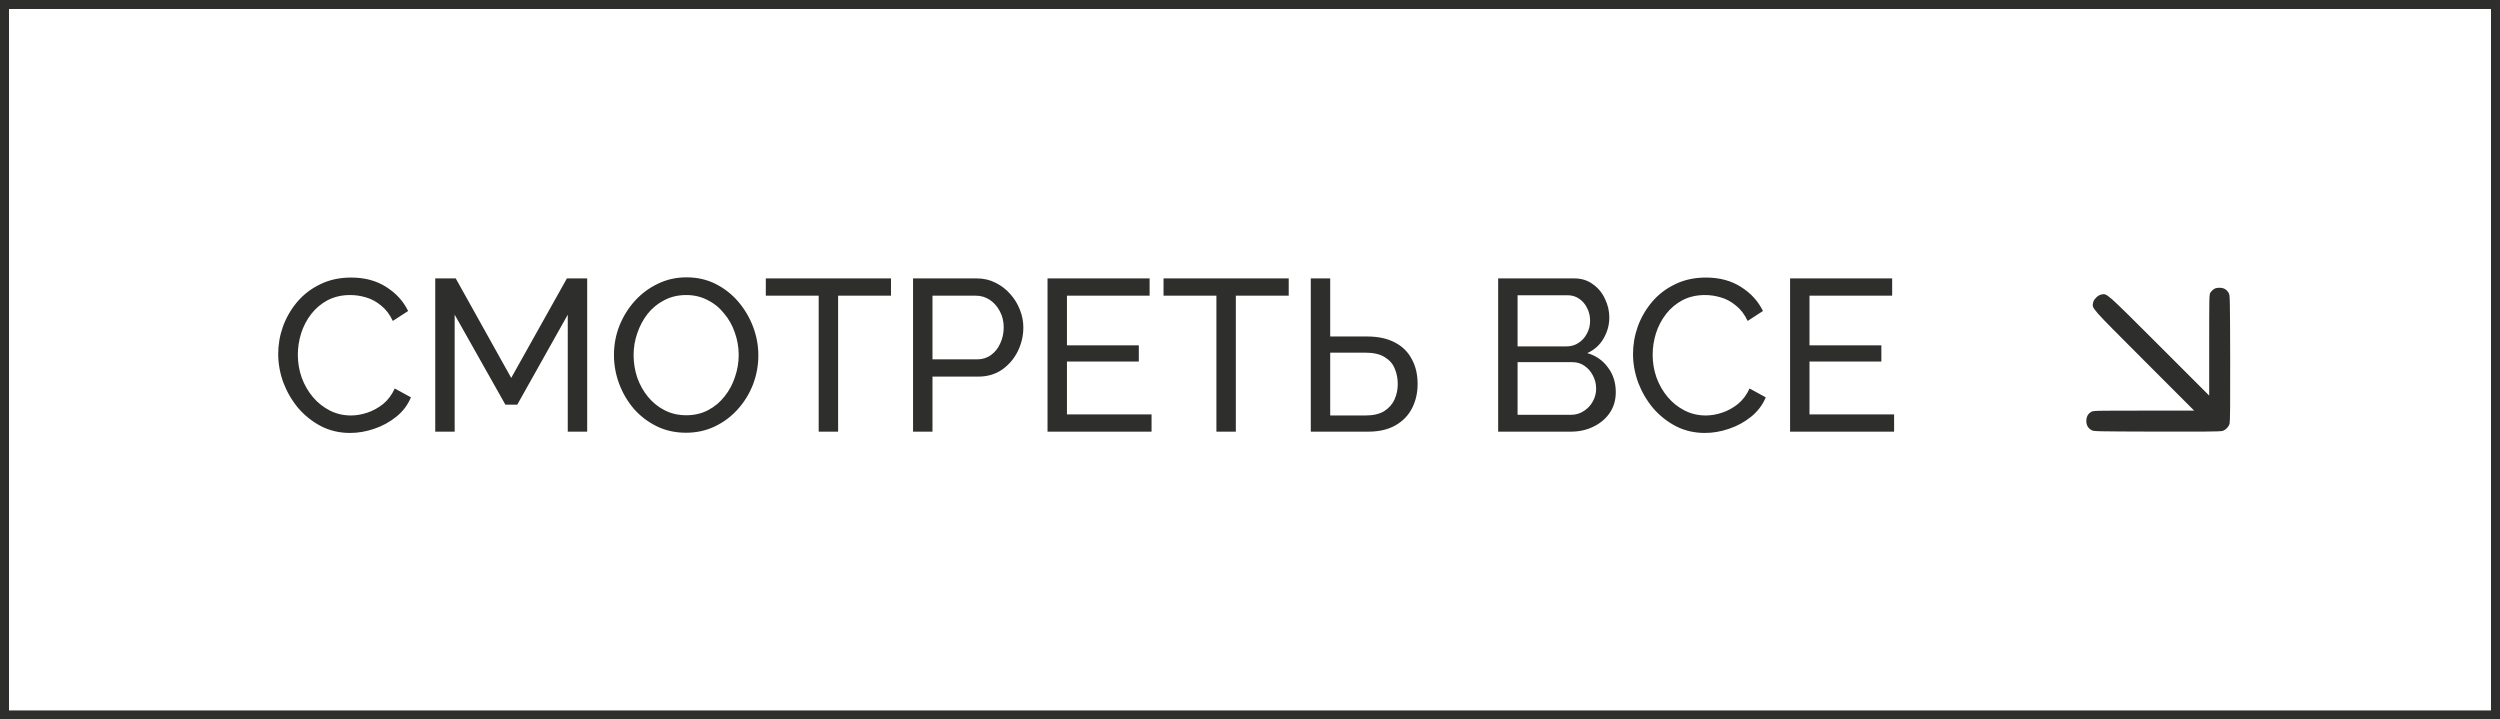
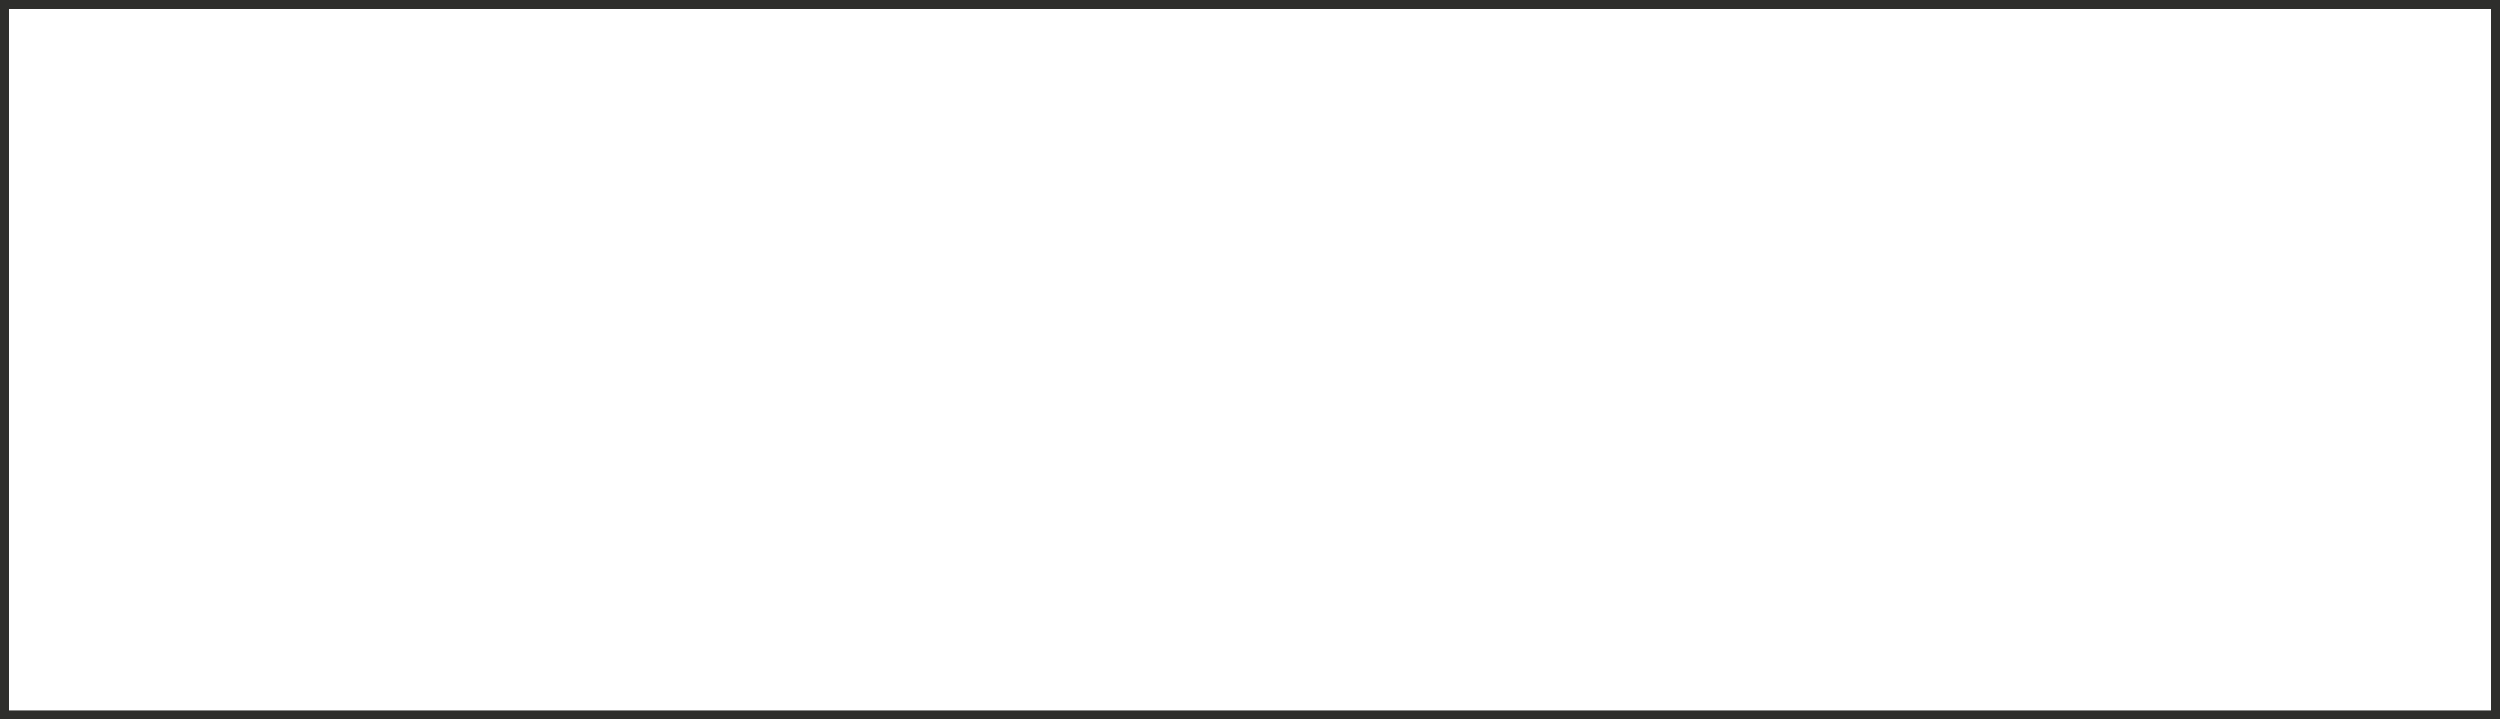
<svg xmlns="http://www.w3.org/2000/svg" width="278" height="80" viewBox="0 0 278 80" fill="none">
  <rect x="0.5" y="0.5" width="277" height="79" stroke="#2E2E2C" />
-   <path d="M30.936 39.36C30.936 38.32 31.112 37.304 31.464 36.312C31.832 35.304 32.36 34.392 33.048 33.576C33.752 32.744 34.608 32.088 35.616 31.608C36.624 31.112 37.768 30.864 39.048 30.864C40.568 30.864 41.872 31.216 42.96 31.92C44.048 32.608 44.856 33.496 45.384 34.584L43.68 35.688C43.344 34.968 42.912 34.4 42.384 33.984C41.872 33.552 41.312 33.248 40.704 33.072C40.112 32.896 39.528 32.808 38.952 32.808C38.008 32.808 37.168 33 36.432 33.384C35.712 33.768 35.104 34.28 34.608 34.92C34.112 35.56 33.736 36.28 33.48 37.08C33.24 37.864 33.12 38.656 33.12 39.456C33.12 40.336 33.264 41.184 33.552 42C33.856 42.816 34.272 43.536 34.8 44.16C35.328 44.784 35.952 45.28 36.672 45.648C37.392 46.016 38.176 46.2 39.024 46.2C39.616 46.2 40.224 46.096 40.848 45.888C41.472 45.68 42.056 45.36 42.6 44.928C43.144 44.48 43.576 43.904 43.896 43.2L45.696 44.184C45.344 45.032 44.8 45.752 44.064 46.344C43.328 46.936 42.504 47.384 41.592 47.688C40.696 47.992 39.808 48.144 38.928 48.144C37.76 48.144 36.688 47.896 35.712 47.4C34.736 46.888 33.888 46.216 33.168 45.384C32.464 44.536 31.912 43.592 31.512 42.552C31.128 41.496 30.936 40.432 30.936 39.36ZM63.135 48V34.992L57.519 45H56.199L50.559 34.992V48H48.399V30.96H50.679L56.847 42.024L63.039 30.96H65.295V48H63.135ZM76.288 48.12C75.088 48.12 74 47.88 73.024 47.4C72.048 46.92 71.2 46.272 70.48 45.456C69.776 44.624 69.232 43.696 68.848 42.672C68.464 41.632 68.272 40.568 68.272 39.48C68.272 38.344 68.472 37.264 68.872 36.24C69.288 35.2 69.856 34.28 70.576 33.48C71.312 32.664 72.168 32.024 73.144 31.56C74.12 31.08 75.184 30.84 76.336 30.84C77.536 30.84 78.624 31.088 79.6 31.584C80.576 32.08 81.416 32.744 82.12 33.576C82.824 34.408 83.368 35.336 83.752 36.36C84.136 37.384 84.328 38.432 84.328 39.504C84.328 40.64 84.128 41.728 83.728 42.768C83.328 43.792 82.76 44.712 82.024 45.528C81.304 46.328 80.456 46.96 79.48 47.424C78.504 47.888 77.44 48.12 76.288 48.12ZM70.456 39.48C70.456 40.344 70.592 41.184 70.864 42C71.152 42.8 71.552 43.512 72.064 44.136C72.576 44.76 73.192 45.256 73.912 45.624C74.632 45.992 75.432 46.176 76.312 46.176C77.224 46.176 78.04 45.984 78.76 45.6C79.48 45.216 80.088 44.704 80.584 44.064C81.096 43.424 81.48 42.704 81.736 41.904C82.008 41.104 82.144 40.296 82.144 39.48C82.144 38.616 82 37.784 81.712 36.984C81.44 36.184 81.04 35.472 80.512 34.848C80 34.208 79.384 33.712 78.664 33.36C77.96 32.992 77.176 32.808 76.312 32.808C75.4 32.808 74.584 33 73.864 33.384C73.144 33.752 72.528 34.256 72.016 34.896C71.52 35.536 71.136 36.256 70.864 37.056C70.592 37.84 70.456 38.648 70.456 39.48ZM99.078 32.88H93.198V48H91.038V32.88H85.158V30.96H99.078V32.88ZM101.532 48V30.96H108.636C109.388 30.96 110.076 31.12 110.7 31.44C111.324 31.744 111.868 32.16 112.332 32.688C112.796 33.2 113.156 33.784 113.412 34.44C113.668 35.08 113.796 35.736 113.796 36.408C113.796 37.336 113.588 38.224 113.172 39.072C112.756 39.904 112.172 40.584 111.42 41.112C110.668 41.624 109.788 41.88 108.78 41.88H103.692V48H101.532ZM103.692 39.96H108.66C109.252 39.96 109.764 39.8 110.196 39.48C110.644 39.16 110.988 38.728 111.228 38.184C111.484 37.64 111.612 37.048 111.612 36.408C111.612 35.736 111.468 35.136 111.18 34.608C110.892 34.064 110.516 33.64 110.052 33.336C109.588 33.032 109.076 32.88 108.516 32.88H103.692V39.96ZM128.053 46.08V48H116.485V30.96H127.837V32.88H118.645V38.4H126.637V40.2H118.645V46.08H128.053ZM143.305 32.88H137.425V48H135.265V32.88H129.385V30.96H143.305V32.88ZM145.759 48V30.96H147.919V37.416H151.999C153.247 37.416 154.287 37.64 155.119 38.088C155.951 38.52 156.575 39.136 156.991 39.936C157.423 40.72 157.639 41.64 157.639 42.696C157.639 43.688 157.431 44.592 157.015 45.408C156.599 46.208 155.983 46.84 155.167 47.304C154.351 47.768 153.343 48 152.143 48H145.759ZM147.919 46.2H151.855C152.703 46.2 153.391 46.04 153.919 45.72C154.447 45.384 154.831 44.952 155.071 44.424C155.311 43.88 155.431 43.304 155.431 42.696C155.431 42.088 155.319 41.52 155.095 40.992C154.887 40.464 154.519 40.04 153.991 39.72C153.463 39.384 152.743 39.216 151.831 39.216H147.919V46.2ZM179.675 43.608C179.675 44.488 179.451 45.256 179.003 45.912C178.555 46.568 177.947 47.08 177.179 47.448C176.427 47.816 175.595 48 174.683 48H166.595V30.96H175.067C175.867 30.96 176.555 31.176 177.131 31.608C177.723 32.024 178.171 32.568 178.475 33.24C178.795 33.896 178.955 34.584 178.955 35.304C178.955 36.136 178.739 36.92 178.307 37.656C177.891 38.376 177.291 38.912 176.507 39.264C177.483 39.552 178.251 40.088 178.811 40.872C179.387 41.64 179.675 42.552 179.675 43.608ZM177.491 43.224C177.491 42.696 177.371 42.208 177.131 41.76C176.907 41.312 176.595 40.952 176.195 40.68C175.811 40.408 175.363 40.272 174.851 40.272H168.755V46.128H174.683C175.211 46.128 175.683 45.992 176.099 45.72C176.531 45.448 176.867 45.096 177.107 44.664C177.363 44.216 177.491 43.736 177.491 43.224ZM168.755 32.832V38.52H174.179C174.691 38.52 175.139 38.392 175.523 38.136C175.923 37.88 176.235 37.536 176.459 37.104C176.699 36.672 176.819 36.2 176.819 35.688C176.819 35.144 176.707 34.664 176.483 34.248C176.275 33.816 175.979 33.472 175.595 33.216C175.227 32.96 174.803 32.832 174.323 32.832H168.755ZM181.592 39.36C181.592 38.32 181.768 37.304 182.12 36.312C182.488 35.304 183.016 34.392 183.704 33.576C184.408 32.744 185.264 32.088 186.272 31.608C187.28 31.112 188.424 30.864 189.704 30.864C191.224 30.864 192.528 31.216 193.616 31.92C194.704 32.608 195.512 33.496 196.04 34.584L194.336 35.688C194 34.968 193.568 34.4 193.04 33.984C192.528 33.552 191.968 33.248 191.36 33.072C190.768 32.896 190.184 32.808 189.608 32.808C188.664 32.808 187.824 33 187.088 33.384C186.368 33.768 185.76 34.28 185.264 34.92C184.768 35.56 184.392 36.28 184.136 37.08C183.896 37.864 183.776 38.656 183.776 39.456C183.776 40.336 183.92 41.184 184.208 42C184.512 42.816 184.928 43.536 185.456 44.16C185.984 44.784 186.608 45.28 187.328 45.648C188.048 46.016 188.832 46.2 189.68 46.2C190.272 46.2 190.88 46.096 191.504 45.888C192.128 45.68 192.712 45.36 193.256 44.928C193.8 44.48 194.232 43.904 194.552 43.2L196.352 44.184C196 45.032 195.456 45.752 194.72 46.344C193.984 46.936 193.16 47.384 192.248 47.688C191.352 47.992 190.464 48.144 189.584 48.144C188.416 48.144 187.344 47.896 186.368 47.4C185.392 46.888 184.544 46.216 183.824 45.384C183.12 44.536 182.568 43.592 182.168 42.552C181.784 41.496 181.592 40.432 181.592 39.36ZM210.624 46.08V48H199.056V30.96H210.408V32.88H201.216V38.4H209.208V40.2H201.216V46.08H210.624Z" fill="#2E2E2C" />
-   <path d="M246.181 32.149C246.053 32.228 245.89 32.398 245.804 32.526C245.662 32.761 245.662 32.854 245.662 38.376V43.99L240.097 38.425C234.035 32.377 234.327 32.633 233.651 32.754C233.295 32.818 232.818 33.295 232.754 33.651C232.633 34.327 232.377 34.035 238.425 40.09L243.99 45.662H238.376C232.84 45.662 232.761 45.662 232.527 45.811C232.171 46.025 232 46.359 232 46.815C232 47.277 232.185 47.604 232.569 47.825C232.818 47.974 232.904 47.974 239.813 47.996C244.765 48.01 246.893 47.989 247.106 47.932C247.476 47.832 247.832 47.476 247.932 47.106C247.989 46.893 248.01 44.765 247.996 39.813C247.974 32.904 247.974 32.818 247.825 32.569C247.597 32.178 247.277 32 246.807 32C246.53 32 246.338 32.043 246.181 32.149Z" fill="#2E2E2C" />
</svg>